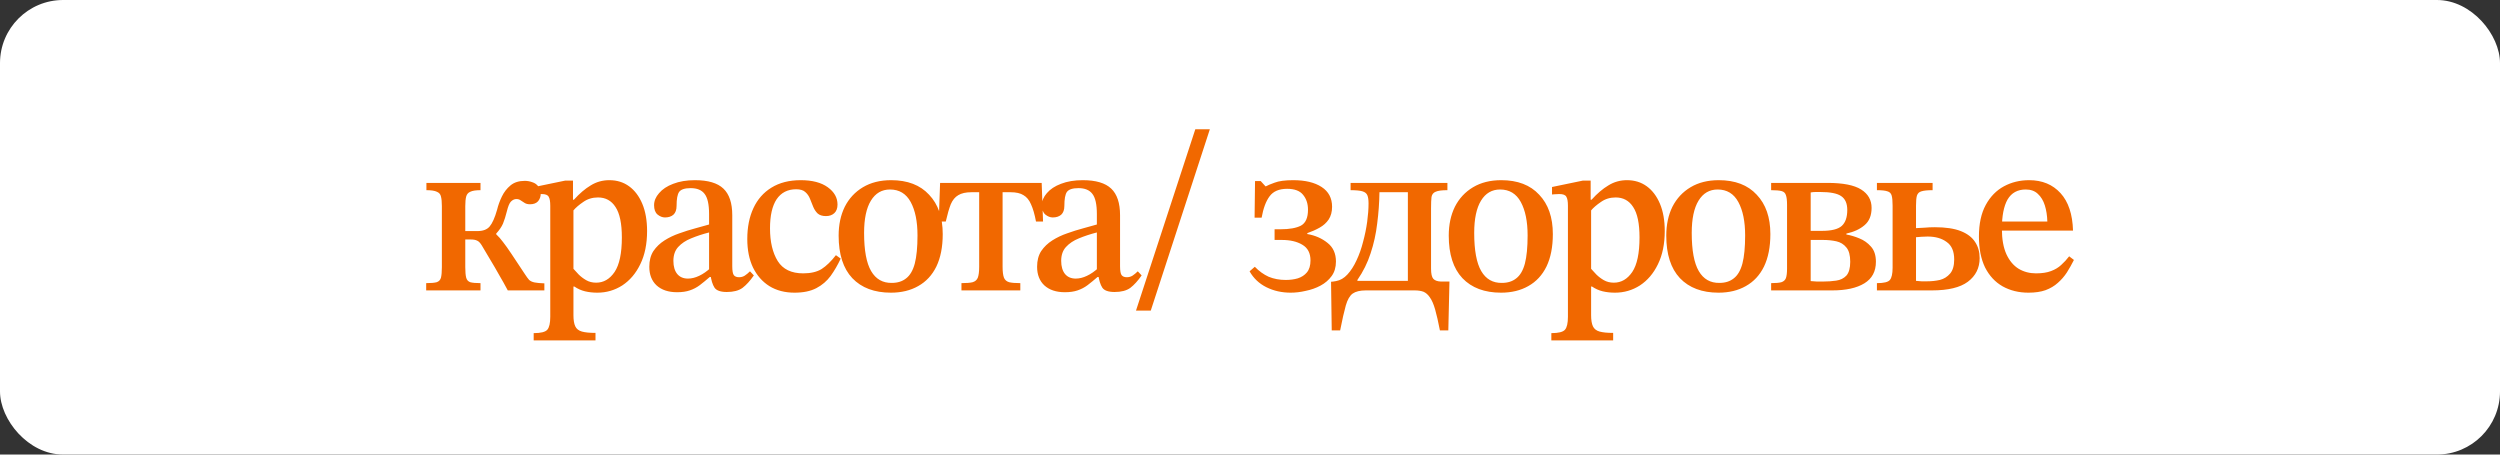
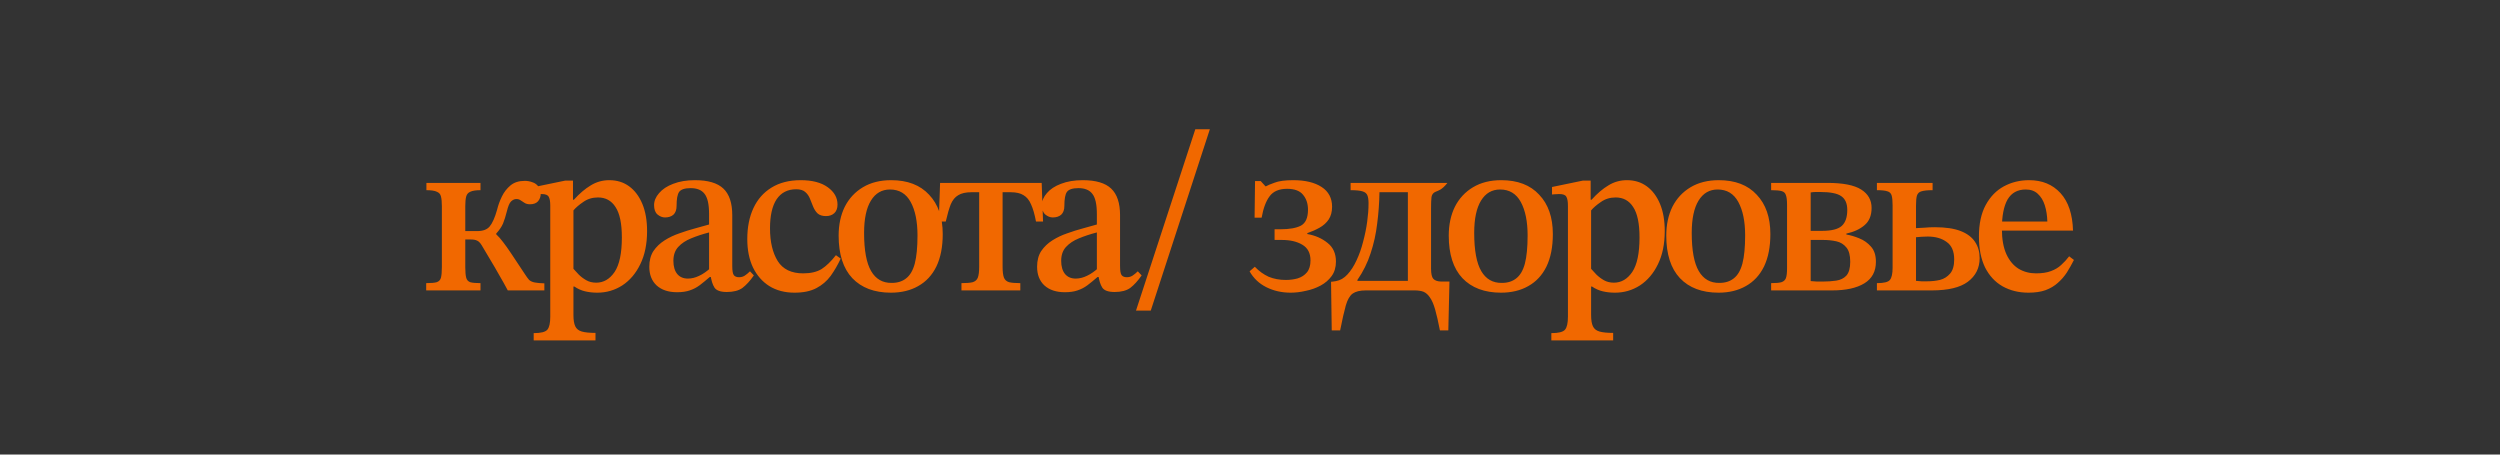
<svg xmlns="http://www.w3.org/2000/svg" width="198" height="36" viewBox="0 0 198 36" fill="none">
  <rect x="0" y="0" width="198" height="36" fill="#333333" stroke="none" />
-   <rect width="198" height="36" rx="5" fill="white" />
-   <path d="M38.056 23H33.754V22.424C34.126 22.424 34.402 22.4 34.582 22.352C34.762 22.292 34.876 22.172 34.924 21.992C34.972 21.8 34.996 21.524 34.996 21.164V16.322C34.996 15.998 34.972 15.746 34.924 15.566C34.888 15.386 34.78 15.26 34.6 15.188C34.432 15.104 34.156 15.062 33.772 15.062V14.486H38.056V15.062C37.684 15.062 37.414 15.104 37.246 15.188C37.078 15.26 36.97 15.386 36.922 15.566C36.874 15.746 36.85 15.998 36.85 16.322V18.302H37.804C38.248 18.302 38.572 18.182 38.776 17.942C38.992 17.69 39.19 17.246 39.37 16.61C39.454 16.262 39.58 15.914 39.748 15.566C39.916 15.218 40.144 14.924 40.432 14.684C40.72 14.444 41.098 14.324 41.566 14.324C41.77 14.324 41.968 14.36 42.16 14.432C42.352 14.492 42.508 14.6 42.628 14.756C42.76 14.9 42.826 15.092 42.826 15.332C42.826 15.572 42.754 15.776 42.61 15.944C42.466 16.1 42.256 16.178 41.98 16.178C41.8 16.178 41.656 16.142 41.548 16.07C41.44 15.998 41.338 15.932 41.242 15.872C41.146 15.8 41.032 15.764 40.9 15.764C40.744 15.764 40.6 15.83 40.468 15.962C40.348 16.082 40.24 16.34 40.144 16.736C40.048 17.12 39.946 17.444 39.838 17.708C39.73 17.96 39.55 18.224 39.298 18.5V18.554C39.49 18.734 39.67 18.938 39.838 19.166C40.018 19.394 40.24 19.706 40.504 20.102C40.768 20.498 41.122 21.032 41.566 21.704C41.698 21.908 41.812 22.064 41.908 22.172C42.016 22.268 42.16 22.334 42.34 22.37C42.52 22.406 42.778 22.43 43.114 22.442V23H40.216C40 22.592 39.772 22.184 39.532 21.776C39.304 21.368 39.07 20.966 38.83 20.57C38.602 20.174 38.374 19.79 38.146 19.418C38.026 19.226 37.906 19.106 37.786 19.058C37.666 18.998 37.51 18.968 37.318 18.968H36.85V21.164C36.85 21.524 36.874 21.8 36.922 21.992C36.97 22.172 37.078 22.292 37.246 22.352C37.426 22.4 37.696 22.424 38.056 22.424V23ZM47.163 26.96H42.267V26.384C42.831 26.384 43.191 26.294 43.347 26.114C43.503 25.934 43.581 25.592 43.581 25.088V16.304C43.581 15.956 43.539 15.716 43.455 15.584C43.383 15.44 43.197 15.368 42.897 15.368C42.777 15.368 42.651 15.374 42.519 15.386C42.387 15.398 42.321 15.404 42.321 15.404V14.81L44.751 14.306H45.381V15.818H45.453C45.897 15.326 46.341 14.948 46.785 14.684C47.229 14.408 47.721 14.27 48.261 14.27C48.861 14.27 49.383 14.432 49.827 14.756C50.271 15.08 50.619 15.542 50.871 16.142C51.123 16.742 51.249 17.462 51.249 18.302C51.249 19.322 51.069 20.198 50.709 20.93C50.361 21.65 49.887 22.208 49.287 22.604C48.687 22.988 48.027 23.18 47.307 23.18C46.959 23.18 46.635 23.144 46.335 23.072C46.035 23 45.753 22.874 45.489 22.694H45.417V24.962C45.417 25.346 45.465 25.64 45.561 25.844C45.657 26.048 45.831 26.186 46.083 26.258C46.335 26.33 46.695 26.366 47.163 26.366V26.96ZM47.217 22.388C47.805 22.388 48.291 22.106 48.675 21.542C49.059 20.966 49.251 20.054 49.251 18.806C49.251 17.702 49.083 16.898 48.747 16.394C48.423 15.89 47.961 15.638 47.361 15.638C46.917 15.638 46.527 15.758 46.191 15.998C45.855 16.226 45.597 16.448 45.417 16.664V21.29C45.525 21.41 45.663 21.56 45.831 21.74C45.999 21.908 46.197 22.058 46.425 22.19C46.653 22.322 46.917 22.388 47.217 22.388ZM53.621 23.144C52.937 23.144 52.397 22.964 52.001 22.604C51.617 22.244 51.425 21.752 51.425 21.128C51.425 20.636 51.533 20.222 51.749 19.886C51.977 19.55 52.271 19.268 52.631 19.04C52.991 18.812 53.381 18.626 53.801 18.482C54.233 18.326 54.653 18.194 55.061 18.086C55.469 17.978 55.835 17.876 56.159 17.78V16.952C56.159 16.184 56.039 15.65 55.799 15.35C55.571 15.05 55.205 14.9 54.701 14.9C54.233 14.9 53.927 15.002 53.783 15.206C53.651 15.398 53.585 15.764 53.585 16.304C53.585 16.616 53.501 16.85 53.333 17.006C53.165 17.15 52.943 17.222 52.667 17.222C52.463 17.222 52.265 17.144 52.073 16.988C51.893 16.832 51.803 16.586 51.803 16.25C51.803 15.914 51.935 15.596 52.199 15.296C52.463 14.984 52.835 14.738 53.315 14.558C53.807 14.366 54.383 14.27 55.043 14.27C56.075 14.27 56.825 14.492 57.293 14.936C57.761 15.38 57.995 16.082 57.995 17.042V21.074C57.995 21.446 58.037 21.686 58.121 21.794C58.205 21.902 58.343 21.956 58.535 21.956C58.703 21.956 58.853 21.914 58.985 21.83C59.129 21.734 59.267 21.62 59.399 21.488L59.705 21.812C59.405 22.244 59.105 22.574 58.805 22.802C58.505 23.018 58.091 23.126 57.563 23.126C57.071 23.126 56.747 23.012 56.591 22.784C56.435 22.544 56.327 22.196 56.267 21.74L56.159 21.47V18.41C55.643 18.542 55.169 18.698 54.737 18.878C54.317 19.046 53.975 19.274 53.711 19.562C53.459 19.838 53.333 20.204 53.333 20.66C53.333 21.104 53.435 21.452 53.639 21.704C53.843 21.944 54.125 22.064 54.485 22.064C54.773 22.064 55.067 21.992 55.367 21.848C55.679 21.704 55.997 21.482 56.321 21.182L56.447 21.938H56.213C55.937 22.178 55.673 22.394 55.421 22.586C55.181 22.766 54.917 22.904 54.629 23C54.353 23.096 54.017 23.144 53.621 23.144ZM66.205 20.21L66.583 20.48C66.355 20.972 66.091 21.428 65.791 21.848C65.491 22.256 65.113 22.58 64.657 22.82C64.201 23.06 63.625 23.18 62.929 23.18C62.161 23.18 61.495 23.006 60.931 22.658C60.379 22.31 59.947 21.818 59.635 21.182C59.335 20.546 59.185 19.796 59.185 18.932C59.185 17.996 59.347 17.18 59.671 16.484C59.995 15.788 60.469 15.248 61.093 14.864C61.729 14.468 62.503 14.27 63.415 14.27C64.327 14.27 65.041 14.456 65.557 14.828C66.073 15.2 66.331 15.656 66.331 16.196C66.331 16.496 66.247 16.724 66.079 16.88C65.911 17.036 65.689 17.114 65.413 17.114C65.125 17.114 64.903 17.042 64.747 16.898C64.603 16.754 64.489 16.58 64.405 16.376C64.321 16.16 64.237 15.95 64.153 15.746C64.069 15.53 63.943 15.35 63.775 15.206C63.619 15.062 63.379 14.99 63.055 14.99C62.383 14.99 61.867 15.254 61.507 15.782C61.159 16.31 60.985 17.078 60.985 18.086C60.985 19.154 61.189 20.018 61.597 20.678C62.005 21.326 62.677 21.65 63.613 21.65C64.213 21.65 64.699 21.536 65.071 21.308C65.443 21.068 65.821 20.702 66.205 20.21ZM70.56 23.18C69.252 23.18 68.232 22.796 67.5 22.028C66.78 21.26 66.42 20.138 66.42 18.662C66.42 17.798 66.582 17.036 66.906 16.376C67.242 15.716 67.722 15.2 68.346 14.828C68.97 14.456 69.714 14.27 70.578 14.27C71.874 14.27 72.876 14.654 73.584 15.422C74.304 16.178 74.664 17.216 74.664 18.536C74.664 19.556 74.496 20.414 74.16 21.11C73.824 21.794 73.344 22.31 72.72 22.658C72.108 23.006 71.388 23.18 70.56 23.18ZM70.632 22.406C71.088 22.406 71.466 22.286 71.766 22.046C72.078 21.806 72.306 21.416 72.45 20.876C72.594 20.324 72.666 19.58 72.666 18.644C72.666 17.54 72.486 16.658 72.126 15.998C71.766 15.338 71.22 15.008 70.488 15.008C69.84 15.008 69.336 15.302 68.976 15.89C68.616 16.478 68.436 17.33 68.436 18.446C68.436 19.826 68.622 20.834 68.994 21.47C69.366 22.106 69.912 22.418 70.632 22.406ZM80.809 23H76.147V22.424C76.543 22.424 76.837 22.4 77.029 22.352C77.233 22.292 77.371 22.172 77.443 21.992C77.515 21.8 77.551 21.512 77.551 21.128V15.224H76.939C76.495 15.224 76.147 15.302 75.895 15.458C75.643 15.602 75.445 15.842 75.301 16.178C75.169 16.514 75.037 16.97 74.905 17.546H74.347L74.455 14.486H82.501L82.609 17.546H82.051C81.943 16.97 81.811 16.514 81.655 16.178C81.511 15.842 81.313 15.602 81.061 15.458C80.821 15.302 80.479 15.224 80.035 15.224H79.405V21.128C79.405 21.512 79.441 21.8 79.513 21.992C79.585 22.172 79.723 22.292 79.927 22.352C80.131 22.4 80.425 22.424 80.809 22.424V23ZM84.334 23.144C83.65 23.144 83.11 22.964 82.714 22.604C82.33 22.244 82.138 21.752 82.138 21.128C82.138 20.636 82.246 20.222 82.462 19.886C82.69 19.55 82.984 19.268 83.344 19.04C83.704 18.812 84.094 18.626 84.514 18.482C84.946 18.326 85.366 18.194 85.774 18.086C86.182 17.978 86.548 17.876 86.872 17.78V16.952C86.872 16.184 86.752 15.65 86.512 15.35C86.284 15.05 85.918 14.9 85.414 14.9C84.946 14.9 84.64 15.002 84.496 15.206C84.364 15.398 84.298 15.764 84.298 16.304C84.298 16.616 84.214 16.85 84.046 17.006C83.878 17.15 83.656 17.222 83.38 17.222C83.176 17.222 82.978 17.144 82.786 16.988C82.606 16.832 82.516 16.586 82.516 16.25C82.516 15.914 82.648 15.596 82.912 15.296C83.176 14.984 83.548 14.738 84.028 14.558C84.52 14.366 85.096 14.27 85.756 14.27C86.788 14.27 87.538 14.492 88.006 14.936C88.474 15.38 88.708 16.082 88.708 17.042V21.074C88.708 21.446 88.75 21.686 88.834 21.794C88.918 21.902 89.056 21.956 89.248 21.956C89.416 21.956 89.566 21.914 89.698 21.83C89.842 21.734 89.98 21.62 90.112 21.488L90.418 21.812C90.118 22.244 89.818 22.574 89.518 22.802C89.218 23.018 88.804 23.126 88.276 23.126C87.784 23.126 87.46 23.012 87.304 22.784C87.148 22.544 87.04 22.196 86.98 21.74L86.872 21.47V18.41C86.356 18.542 85.882 18.698 85.45 18.878C85.03 19.046 84.688 19.274 84.424 19.562C84.172 19.838 84.046 20.204 84.046 20.66C84.046 21.104 84.148 21.452 84.352 21.704C84.556 21.944 84.838 22.064 85.198 22.064C85.486 22.064 85.78 21.992 86.08 21.848C86.392 21.704 86.71 21.482 87.034 21.182L87.16 21.938H86.926C86.65 22.178 86.386 22.394 86.134 22.586C85.894 22.766 85.63 22.904 85.342 23C85.066 23.096 84.73 23.144 84.334 23.144ZM91.14 24.602H89.97L94.668 10.238H95.82L91.14 24.602ZM102.225 23.18C101.517 23.18 100.875 23.036 100.299 22.748C99.723 22.46 99.279 22.04 98.967 21.488L99.381 21.128C99.717 21.476 100.083 21.74 100.479 21.92C100.887 22.088 101.337 22.172 101.829 22.172C102.177 22.172 102.495 22.13 102.783 22.046C103.083 21.95 103.323 21.794 103.503 21.578C103.695 21.35 103.791 21.032 103.791 20.624C103.791 20.048 103.575 19.634 103.143 19.382C102.723 19.13 102.183 19.004 101.523 19.004H100.947V18.158H101.415C102.123 18.158 102.663 18.062 103.035 17.87C103.407 17.666 103.593 17.246 103.593 16.61C103.593 16.13 103.461 15.734 103.197 15.422C102.945 15.11 102.525 14.954 101.937 14.954C101.301 14.954 100.839 15.152 100.551 15.548C100.263 15.932 100.053 16.496 99.921 17.24H99.363L99.399 14.342H99.849L100.227 14.756H100.263C100.383 14.684 100.611 14.588 100.947 14.468C101.283 14.336 101.775 14.27 102.423 14.27C103.371 14.27 104.121 14.45 104.673 14.81C105.225 15.17 105.501 15.692 105.501 16.376C105.501 16.772 105.411 17.108 105.231 17.384C105.051 17.648 104.811 17.864 104.511 18.032C104.211 18.2 103.887 18.344 103.539 18.464V18.536C104.163 18.644 104.697 18.878 105.141 19.238C105.585 19.586 105.807 20.078 105.807 20.714C105.807 21.17 105.693 21.554 105.465 21.866C105.237 22.178 104.943 22.43 104.583 22.622C104.223 22.814 103.833 22.952 103.413 23.036C103.005 23.132 102.609 23.18 102.225 23.18ZM106.139 26.168H105.473L105.419 22.316C105.479 22.304 105.539 22.298 105.599 22.298C105.659 22.286 105.731 22.274 105.815 22.262C106.151 22.202 106.451 22.028 106.715 21.74C106.991 21.44 107.231 21.068 107.435 20.624C107.651 20.168 107.825 19.676 107.957 19.148C108.101 18.62 108.209 18.092 108.281 17.564C108.353 17.036 108.389 16.55 108.389 16.106C108.389 15.83 108.359 15.62 108.299 15.476C108.239 15.32 108.107 15.212 107.903 15.152C107.699 15.092 107.387 15.062 106.967 15.062V14.486H114.635V15.062C114.191 15.062 113.879 15.104 113.699 15.188C113.519 15.26 113.411 15.398 113.375 15.602C113.351 15.806 113.339 16.106 113.339 16.502V21.272C113.339 21.68 113.399 21.95 113.519 22.082C113.639 22.214 113.837 22.286 114.113 22.298H114.797L114.707 26.168H114.041C113.909 25.484 113.783 24.932 113.663 24.512C113.543 24.092 113.405 23.774 113.249 23.558C113.105 23.342 112.937 23.192 112.745 23.108C112.553 23.036 112.319 23 112.043 23H108.173C107.717 23 107.369 23.084 107.129 23.252C106.901 23.42 106.721 23.732 106.589 24.188C106.457 24.656 106.307 25.316 106.139 26.168ZM107.507 22.172V22.244H111.503V15.224H109.253C109.241 16.052 109.181 16.88 109.073 17.708C108.977 18.524 108.803 19.31 108.551 20.066C108.311 20.81 107.963 21.512 107.507 22.172ZM118.881 23.18C117.573 23.18 116.553 22.796 115.821 22.028C115.101 21.26 114.741 20.138 114.741 18.662C114.741 17.798 114.903 17.036 115.227 16.376C115.563 15.716 116.043 15.2 116.667 14.828C117.291 14.456 118.035 14.27 118.899 14.27C120.195 14.27 121.197 14.654 121.905 15.422C122.625 16.178 122.985 17.216 122.985 18.536C122.985 19.556 122.817 20.414 122.481 21.11C122.145 21.794 121.665 22.31 121.041 22.658C120.429 23.006 119.709 23.18 118.881 23.18ZM118.953 22.406C119.409 22.406 119.787 22.286 120.087 22.046C120.399 21.806 120.627 21.416 120.771 20.876C120.915 20.324 120.987 19.58 120.987 18.644C120.987 17.54 120.807 16.658 120.447 15.998C120.087 15.338 119.541 15.008 118.809 15.008C118.161 15.008 117.657 15.302 117.297 15.89C116.937 16.478 116.757 17.33 116.757 18.446C116.757 19.826 116.943 20.834 117.315 21.47C117.687 22.106 118.233 22.418 118.953 22.406ZM127.762 26.96H122.866V26.384C123.43 26.384 123.79 26.294 123.946 26.114C124.102 25.934 124.18 25.592 124.18 25.088V16.304C124.18 15.956 124.138 15.716 124.054 15.584C123.982 15.44 123.796 15.368 123.496 15.368C123.376 15.368 123.25 15.374 123.118 15.386C122.986 15.398 122.92 15.404 122.92 15.404V14.81L125.35 14.306H125.98V15.818H126.052C126.496 15.326 126.94 14.948 127.384 14.684C127.828 14.408 128.32 14.27 128.86 14.27C129.46 14.27 129.982 14.432 130.426 14.756C130.87 15.08 131.218 15.542 131.47 16.142C131.722 16.742 131.848 17.462 131.848 18.302C131.848 19.322 131.668 20.198 131.308 20.93C130.96 21.65 130.486 22.208 129.886 22.604C129.286 22.988 128.626 23.18 127.906 23.18C127.558 23.18 127.234 23.144 126.934 23.072C126.634 23 126.352 22.874 126.088 22.694H126.016V24.962C126.016 25.346 126.064 25.64 126.16 25.844C126.256 26.048 126.43 26.186 126.682 26.258C126.934 26.33 127.294 26.366 127.762 26.366V26.96ZM127.816 22.388C128.404 22.388 128.89 22.106 129.274 21.542C129.658 20.966 129.85 20.054 129.85 18.806C129.85 17.702 129.682 16.898 129.346 16.394C129.022 15.89 128.56 15.638 127.96 15.638C127.516 15.638 127.126 15.758 126.79 15.998C126.454 16.226 126.196 16.448 126.016 16.664V21.29C126.124 21.41 126.262 21.56 126.43 21.74C126.598 21.908 126.796 22.058 127.024 22.19C127.252 22.322 127.516 22.388 127.816 22.388ZM136.109 23.18C134.801 23.18 133.781 22.796 133.049 22.028C132.329 21.26 131.969 20.138 131.969 18.662C131.969 17.798 132.131 17.036 132.455 16.376C132.791 15.716 133.271 15.2 133.895 14.828C134.519 14.456 135.263 14.27 136.127 14.27C137.423 14.27 138.425 14.654 139.133 15.422C139.853 16.178 140.213 17.216 140.213 18.536C140.213 19.556 140.045 20.414 139.709 21.11C139.373 21.794 138.893 22.31 138.269 22.658C137.657 23.006 136.937 23.18 136.109 23.18ZM136.181 22.406C136.637 22.406 137.015 22.286 137.315 22.046C137.627 21.806 137.855 21.416 137.999 20.876C138.143 20.324 138.215 19.58 138.215 18.644C138.215 17.54 138.035 16.658 137.675 15.998C137.315 15.338 136.769 15.008 136.037 15.008C135.389 15.008 134.885 15.302 134.525 15.89C134.165 16.478 133.985 17.33 133.985 18.446C133.985 19.826 134.171 20.834 134.543 21.47C134.915 22.106 135.461 22.418 136.181 22.406ZM145.116 23H140.274V22.424C140.634 22.424 140.904 22.4 141.084 22.352C141.264 22.292 141.384 22.184 141.444 22.028C141.504 21.86 141.534 21.608 141.534 21.272V16.214C141.534 15.866 141.504 15.614 141.444 15.458C141.396 15.29 141.282 15.182 141.102 15.134C140.922 15.086 140.646 15.062 140.274 15.062V14.486H144.738C145.962 14.486 146.85 14.66 147.402 15.008C147.954 15.356 148.23 15.842 148.23 16.466C148.23 17.066 148.044 17.522 147.672 17.834C147.312 18.146 146.832 18.368 146.232 18.5V18.572C146.568 18.632 146.91 18.734 147.258 18.878C147.618 19.022 147.924 19.238 148.176 19.526C148.44 19.814 148.572 20.216 148.572 20.732C148.572 21.5 148.266 22.07 147.654 22.442C147.042 22.814 146.196 23 145.116 23ZM144.396 22.298C144.756 22.298 145.098 22.274 145.422 22.226C145.758 22.178 146.028 22.046 146.232 21.83C146.436 21.602 146.538 21.236 146.538 20.732C146.538 20.216 146.436 19.838 146.232 19.598C146.028 19.346 145.764 19.184 145.44 19.112C145.116 19.04 144.768 19.004 144.396 19.004H143.406V22.262C143.574 22.274 143.736 22.286 143.892 22.298C144.048 22.298 144.216 22.298 144.396 22.298ZM143.406 15.242V18.284H144.288C145.056 18.284 145.584 18.152 145.872 17.888C146.16 17.624 146.304 17.204 146.304 16.628C146.304 16.112 146.142 15.746 145.818 15.53C145.506 15.314 144.954 15.206 144.162 15.206C144.066 15.206 143.946 15.206 143.802 15.206C143.67 15.206 143.538 15.218 143.406 15.242ZM153.008 23H148.652V22.424C149.204 22.424 149.546 22.34 149.678 22.172C149.822 22.004 149.894 21.68 149.894 21.2V16.286C149.894 15.926 149.87 15.662 149.822 15.494C149.774 15.314 149.66 15.2 149.48 15.152C149.312 15.092 149.036 15.062 148.652 15.062V14.486H153.062V15.062C152.666 15.062 152.372 15.092 152.18 15.152C152 15.2 151.88 15.314 151.82 15.494C151.772 15.662 151.748 15.926 151.748 16.286V18.068C151.964 18.056 152.192 18.044 152.432 18.032C152.672 18.008 152.942 17.996 153.242 17.996C154.094 17.996 154.778 18.098 155.294 18.302C155.81 18.506 156.188 18.794 156.428 19.166C156.668 19.526 156.788 19.952 156.788 20.444C156.788 21.224 156.476 21.848 155.852 22.316C155.24 22.772 154.292 23 153.008 23ZM152.63 22.28C152.978 22.28 153.314 22.244 153.638 22.172C153.962 22.088 154.232 21.92 154.448 21.668C154.664 21.416 154.772 21.044 154.772 20.552C154.772 19.904 154.574 19.442 154.178 19.166C153.794 18.878 153.29 18.734 152.666 18.734C152.498 18.734 152.336 18.74 152.18 18.752C152.024 18.764 151.88 18.776 151.748 18.788V22.244C151.916 22.256 152.06 22.268 152.18 22.28C152.3 22.28 152.45 22.28 152.63 22.28ZM160.655 23.18C159.887 23.18 159.203 23.012 158.603 22.676C158.015 22.34 157.553 21.842 157.217 21.182C156.893 20.51 156.731 19.694 156.731 18.734C156.731 17.726 156.911 16.892 157.271 16.232C157.631 15.572 158.111 15.08 158.711 14.756C159.311 14.432 159.977 14.27 160.709 14.27C161.741 14.27 162.569 14.612 163.193 15.296C163.817 15.98 164.147 16.97 164.183 18.266H158.387L158.369 17.546H162.149C162.137 17.078 162.071 16.652 161.951 16.268C161.831 15.884 161.645 15.578 161.393 15.35C161.153 15.122 160.835 15.008 160.439 15.008C159.791 15.008 159.311 15.272 158.999 15.8C158.699 16.328 158.549 17.102 158.549 18.122C158.549 18.938 158.669 19.61 158.909 20.138C159.149 20.654 159.473 21.038 159.881 21.29C160.289 21.53 160.745 21.65 161.249 21.65C161.729 21.65 162.125 21.59 162.437 21.47C162.761 21.35 163.031 21.188 163.247 20.984C163.475 20.78 163.685 20.552 163.877 20.3L164.255 20.588C164.087 20.924 163.901 21.254 163.697 21.578C163.493 21.89 163.253 22.166 162.977 22.406C162.713 22.646 162.389 22.838 162.005 22.982C161.633 23.114 161.183 23.18 160.655 23.18Z" fill="#F16800" />
+   <path d="M38.056 23H33.754V22.424C34.126 22.424 34.402 22.4 34.582 22.352C34.762 22.292 34.876 22.172 34.924 21.992C34.972 21.8 34.996 21.524 34.996 21.164V16.322C34.996 15.998 34.972 15.746 34.924 15.566C34.888 15.386 34.78 15.26 34.6 15.188C34.432 15.104 34.156 15.062 33.772 15.062V14.486H38.056V15.062C37.684 15.062 37.414 15.104 37.246 15.188C37.078 15.26 36.97 15.386 36.922 15.566C36.874 15.746 36.85 15.998 36.85 16.322V18.302H37.804C38.248 18.302 38.572 18.182 38.776 17.942C38.992 17.69 39.19 17.246 39.37 16.61C39.454 16.262 39.58 15.914 39.748 15.566C39.916 15.218 40.144 14.924 40.432 14.684C40.72 14.444 41.098 14.324 41.566 14.324C41.77 14.324 41.968 14.36 42.16 14.432C42.352 14.492 42.508 14.6 42.628 14.756C42.76 14.9 42.826 15.092 42.826 15.332C42.826 15.572 42.754 15.776 42.61 15.944C42.466 16.1 42.256 16.178 41.98 16.178C41.8 16.178 41.656 16.142 41.548 16.07C41.44 15.998 41.338 15.932 41.242 15.872C41.146 15.8 41.032 15.764 40.9 15.764C40.744 15.764 40.6 15.83 40.468 15.962C40.348 16.082 40.24 16.34 40.144 16.736C40.048 17.12 39.946 17.444 39.838 17.708C39.73 17.96 39.55 18.224 39.298 18.5V18.554C39.49 18.734 39.67 18.938 39.838 19.166C40.018 19.394 40.24 19.706 40.504 20.102C40.768 20.498 41.122 21.032 41.566 21.704C41.698 21.908 41.812 22.064 41.908 22.172C42.016 22.268 42.16 22.334 42.34 22.37C42.52 22.406 42.778 22.43 43.114 22.442V23H40.216C40 22.592 39.772 22.184 39.532 21.776C39.304 21.368 39.07 20.966 38.83 20.57C38.602 20.174 38.374 19.79 38.146 19.418C38.026 19.226 37.906 19.106 37.786 19.058C37.666 18.998 37.51 18.968 37.318 18.968H36.85V21.164C36.85 21.524 36.874 21.8 36.922 21.992C36.97 22.172 37.078 22.292 37.246 22.352C37.426 22.4 37.696 22.424 38.056 22.424V23ZM47.163 26.96H42.267V26.384C42.831 26.384 43.191 26.294 43.347 26.114C43.503 25.934 43.581 25.592 43.581 25.088V16.304C43.581 15.956 43.539 15.716 43.455 15.584C43.383 15.44 43.197 15.368 42.897 15.368C42.777 15.368 42.651 15.374 42.519 15.386C42.387 15.398 42.321 15.404 42.321 15.404V14.81L44.751 14.306H45.381V15.818H45.453C45.897 15.326 46.341 14.948 46.785 14.684C47.229 14.408 47.721 14.27 48.261 14.27C48.861 14.27 49.383 14.432 49.827 14.756C50.271 15.08 50.619 15.542 50.871 16.142C51.123 16.742 51.249 17.462 51.249 18.302C51.249 19.322 51.069 20.198 50.709 20.93C50.361 21.65 49.887 22.208 49.287 22.604C48.687 22.988 48.027 23.18 47.307 23.18C46.959 23.18 46.635 23.144 46.335 23.072C46.035 23 45.753 22.874 45.489 22.694H45.417V24.962C45.417 25.346 45.465 25.64 45.561 25.844C45.657 26.048 45.831 26.186 46.083 26.258C46.335 26.33 46.695 26.366 47.163 26.366V26.96ZM47.217 22.388C47.805 22.388 48.291 22.106 48.675 21.542C49.059 20.966 49.251 20.054 49.251 18.806C49.251 17.702 49.083 16.898 48.747 16.394C48.423 15.89 47.961 15.638 47.361 15.638C46.917 15.638 46.527 15.758 46.191 15.998C45.855 16.226 45.597 16.448 45.417 16.664V21.29C45.525 21.41 45.663 21.56 45.831 21.74C45.999 21.908 46.197 22.058 46.425 22.19C46.653 22.322 46.917 22.388 47.217 22.388ZM53.621 23.144C52.937 23.144 52.397 22.964 52.001 22.604C51.617 22.244 51.425 21.752 51.425 21.128C51.425 20.636 51.533 20.222 51.749 19.886C51.977 19.55 52.271 19.268 52.631 19.04C52.991 18.812 53.381 18.626 53.801 18.482C54.233 18.326 54.653 18.194 55.061 18.086C55.469 17.978 55.835 17.876 56.159 17.78V16.952C56.159 16.184 56.039 15.65 55.799 15.35C55.571 15.05 55.205 14.9 54.701 14.9C54.233 14.9 53.927 15.002 53.783 15.206C53.651 15.398 53.585 15.764 53.585 16.304C53.585 16.616 53.501 16.85 53.333 17.006C53.165 17.15 52.943 17.222 52.667 17.222C52.463 17.222 52.265 17.144 52.073 16.988C51.893 16.832 51.803 16.586 51.803 16.25C51.803 15.914 51.935 15.596 52.199 15.296C52.463 14.984 52.835 14.738 53.315 14.558C53.807 14.366 54.383 14.27 55.043 14.27C56.075 14.27 56.825 14.492 57.293 14.936C57.761 15.38 57.995 16.082 57.995 17.042V21.074C57.995 21.446 58.037 21.686 58.121 21.794C58.205 21.902 58.343 21.956 58.535 21.956C58.703 21.956 58.853 21.914 58.985 21.83C59.129 21.734 59.267 21.62 59.399 21.488L59.705 21.812C59.405 22.244 59.105 22.574 58.805 22.802C58.505 23.018 58.091 23.126 57.563 23.126C57.071 23.126 56.747 23.012 56.591 22.784C56.435 22.544 56.327 22.196 56.267 21.74L56.159 21.47V18.41C55.643 18.542 55.169 18.698 54.737 18.878C54.317 19.046 53.975 19.274 53.711 19.562C53.459 19.838 53.333 20.204 53.333 20.66C53.333 21.104 53.435 21.452 53.639 21.704C53.843 21.944 54.125 22.064 54.485 22.064C54.773 22.064 55.067 21.992 55.367 21.848C55.679 21.704 55.997 21.482 56.321 21.182L56.447 21.938H56.213C55.937 22.178 55.673 22.394 55.421 22.586C55.181 22.766 54.917 22.904 54.629 23C54.353 23.096 54.017 23.144 53.621 23.144ZM66.205 20.21L66.583 20.48C66.355 20.972 66.091 21.428 65.791 21.848C65.491 22.256 65.113 22.58 64.657 22.82C64.201 23.06 63.625 23.18 62.929 23.18C62.161 23.18 61.495 23.006 60.931 22.658C60.379 22.31 59.947 21.818 59.635 21.182C59.335 20.546 59.185 19.796 59.185 18.932C59.185 17.996 59.347 17.18 59.671 16.484C59.995 15.788 60.469 15.248 61.093 14.864C61.729 14.468 62.503 14.27 63.415 14.27C64.327 14.27 65.041 14.456 65.557 14.828C66.073 15.2 66.331 15.656 66.331 16.196C66.331 16.496 66.247 16.724 66.079 16.88C65.911 17.036 65.689 17.114 65.413 17.114C65.125 17.114 64.903 17.042 64.747 16.898C64.603 16.754 64.489 16.58 64.405 16.376C64.321 16.16 64.237 15.95 64.153 15.746C64.069 15.53 63.943 15.35 63.775 15.206C63.619 15.062 63.379 14.99 63.055 14.99C62.383 14.99 61.867 15.254 61.507 15.782C61.159 16.31 60.985 17.078 60.985 18.086C60.985 19.154 61.189 20.018 61.597 20.678C62.005 21.326 62.677 21.65 63.613 21.65C64.213 21.65 64.699 21.536 65.071 21.308C65.443 21.068 65.821 20.702 66.205 20.21ZM70.56 23.18C69.252 23.18 68.232 22.796 67.5 22.028C66.78 21.26 66.42 20.138 66.42 18.662C66.42 17.798 66.582 17.036 66.906 16.376C67.242 15.716 67.722 15.2 68.346 14.828C68.97 14.456 69.714 14.27 70.578 14.27C71.874 14.27 72.876 14.654 73.584 15.422C74.304 16.178 74.664 17.216 74.664 18.536C74.664 19.556 74.496 20.414 74.16 21.11C73.824 21.794 73.344 22.31 72.72 22.658C72.108 23.006 71.388 23.18 70.56 23.18ZM70.632 22.406C71.088 22.406 71.466 22.286 71.766 22.046C72.078 21.806 72.306 21.416 72.45 20.876C72.594 20.324 72.666 19.58 72.666 18.644C72.666 17.54 72.486 16.658 72.126 15.998C71.766 15.338 71.22 15.008 70.488 15.008C69.84 15.008 69.336 15.302 68.976 15.89C68.616 16.478 68.436 17.33 68.436 18.446C68.436 19.826 68.622 20.834 68.994 21.47C69.366 22.106 69.912 22.418 70.632 22.406ZM80.809 23H76.147V22.424C76.543 22.424 76.837 22.4 77.029 22.352C77.233 22.292 77.371 22.172 77.443 21.992C77.515 21.8 77.551 21.512 77.551 21.128V15.224H76.939C76.495 15.224 76.147 15.302 75.895 15.458C75.643 15.602 75.445 15.842 75.301 16.178C75.169 16.514 75.037 16.97 74.905 17.546H74.347L74.455 14.486H82.501L82.609 17.546H82.051C81.943 16.97 81.811 16.514 81.655 16.178C81.511 15.842 81.313 15.602 81.061 15.458C80.821 15.302 80.479 15.224 80.035 15.224H79.405V21.128C79.405 21.512 79.441 21.8 79.513 21.992C79.585 22.172 79.723 22.292 79.927 22.352C80.131 22.4 80.425 22.424 80.809 22.424V23ZM84.334 23.144C83.65 23.144 83.11 22.964 82.714 22.604C82.33 22.244 82.138 21.752 82.138 21.128C82.138 20.636 82.246 20.222 82.462 19.886C82.69 19.55 82.984 19.268 83.344 19.04C83.704 18.812 84.094 18.626 84.514 18.482C84.946 18.326 85.366 18.194 85.774 18.086C86.182 17.978 86.548 17.876 86.872 17.78V16.952C86.872 16.184 86.752 15.65 86.512 15.35C86.284 15.05 85.918 14.9 85.414 14.9C84.946 14.9 84.64 15.002 84.496 15.206C84.364 15.398 84.298 15.764 84.298 16.304C84.298 16.616 84.214 16.85 84.046 17.006C83.878 17.15 83.656 17.222 83.38 17.222C83.176 17.222 82.978 17.144 82.786 16.988C82.606 16.832 82.516 16.586 82.516 16.25C82.516 15.914 82.648 15.596 82.912 15.296C83.176 14.984 83.548 14.738 84.028 14.558C84.52 14.366 85.096 14.27 85.756 14.27C86.788 14.27 87.538 14.492 88.006 14.936C88.474 15.38 88.708 16.082 88.708 17.042V21.074C88.708 21.446 88.75 21.686 88.834 21.794C88.918 21.902 89.056 21.956 89.248 21.956C89.416 21.956 89.566 21.914 89.698 21.83C89.842 21.734 89.98 21.62 90.112 21.488L90.418 21.812C90.118 22.244 89.818 22.574 89.518 22.802C89.218 23.018 88.804 23.126 88.276 23.126C87.784 23.126 87.46 23.012 87.304 22.784C87.148 22.544 87.04 22.196 86.98 21.74L86.872 21.47V18.41C86.356 18.542 85.882 18.698 85.45 18.878C85.03 19.046 84.688 19.274 84.424 19.562C84.172 19.838 84.046 20.204 84.046 20.66C84.046 21.104 84.148 21.452 84.352 21.704C84.556 21.944 84.838 22.064 85.198 22.064C85.486 22.064 85.78 21.992 86.08 21.848C86.392 21.704 86.71 21.482 87.034 21.182L87.16 21.938H86.926C86.65 22.178 86.386 22.394 86.134 22.586C85.894 22.766 85.63 22.904 85.342 23C85.066 23.096 84.73 23.144 84.334 23.144ZM91.14 24.602H89.97L94.668 10.238H95.82L91.14 24.602ZM102.225 23.18C101.517 23.18 100.875 23.036 100.299 22.748C99.723 22.46 99.279 22.04 98.967 21.488L99.381 21.128C99.717 21.476 100.083 21.74 100.479 21.92C100.887 22.088 101.337 22.172 101.829 22.172C102.177 22.172 102.495 22.13 102.783 22.046C103.083 21.95 103.323 21.794 103.503 21.578C103.695 21.35 103.791 21.032 103.791 20.624C103.791 20.048 103.575 19.634 103.143 19.382C102.723 19.13 102.183 19.004 101.523 19.004H100.947V18.158H101.415C102.123 18.158 102.663 18.062 103.035 17.87C103.407 17.666 103.593 17.246 103.593 16.61C103.593 16.13 103.461 15.734 103.197 15.422C102.945 15.11 102.525 14.954 101.937 14.954C101.301 14.954 100.839 15.152 100.551 15.548C100.263 15.932 100.053 16.496 99.921 17.24H99.363L99.399 14.342H99.849L100.227 14.756H100.263C100.383 14.684 100.611 14.588 100.947 14.468C101.283 14.336 101.775 14.27 102.423 14.27C103.371 14.27 104.121 14.45 104.673 14.81C105.225 15.17 105.501 15.692 105.501 16.376C105.501 16.772 105.411 17.108 105.231 17.384C105.051 17.648 104.811 17.864 104.511 18.032C104.211 18.2 103.887 18.344 103.539 18.464V18.536C104.163 18.644 104.697 18.878 105.141 19.238C105.585 19.586 105.807 20.078 105.807 20.714C105.807 21.17 105.693 21.554 105.465 21.866C105.237 22.178 104.943 22.43 104.583 22.622C104.223 22.814 103.833 22.952 103.413 23.036C103.005 23.132 102.609 23.18 102.225 23.18ZM106.139 26.168H105.473L105.419 22.316C105.479 22.304 105.539 22.298 105.599 22.298C105.659 22.286 105.731 22.274 105.815 22.262C106.151 22.202 106.451 22.028 106.715 21.74C106.991 21.44 107.231 21.068 107.435 20.624C107.651 20.168 107.825 19.676 107.957 19.148C108.101 18.62 108.209 18.092 108.281 17.564C108.353 17.036 108.389 16.55 108.389 16.106C108.389 15.83 108.359 15.62 108.299 15.476C108.239 15.32 108.107 15.212 107.903 15.152C107.699 15.092 107.387 15.062 106.967 15.062V14.486H114.635C114.191 15.062 113.879 15.104 113.699 15.188C113.519 15.26 113.411 15.398 113.375 15.602C113.351 15.806 113.339 16.106 113.339 16.502V21.272C113.339 21.68 113.399 21.95 113.519 22.082C113.639 22.214 113.837 22.286 114.113 22.298H114.797L114.707 26.168H114.041C113.909 25.484 113.783 24.932 113.663 24.512C113.543 24.092 113.405 23.774 113.249 23.558C113.105 23.342 112.937 23.192 112.745 23.108C112.553 23.036 112.319 23 112.043 23H108.173C107.717 23 107.369 23.084 107.129 23.252C106.901 23.42 106.721 23.732 106.589 24.188C106.457 24.656 106.307 25.316 106.139 26.168ZM107.507 22.172V22.244H111.503V15.224H109.253C109.241 16.052 109.181 16.88 109.073 17.708C108.977 18.524 108.803 19.31 108.551 20.066C108.311 20.81 107.963 21.512 107.507 22.172ZM118.881 23.18C117.573 23.18 116.553 22.796 115.821 22.028C115.101 21.26 114.741 20.138 114.741 18.662C114.741 17.798 114.903 17.036 115.227 16.376C115.563 15.716 116.043 15.2 116.667 14.828C117.291 14.456 118.035 14.27 118.899 14.27C120.195 14.27 121.197 14.654 121.905 15.422C122.625 16.178 122.985 17.216 122.985 18.536C122.985 19.556 122.817 20.414 122.481 21.11C122.145 21.794 121.665 22.31 121.041 22.658C120.429 23.006 119.709 23.18 118.881 23.18ZM118.953 22.406C119.409 22.406 119.787 22.286 120.087 22.046C120.399 21.806 120.627 21.416 120.771 20.876C120.915 20.324 120.987 19.58 120.987 18.644C120.987 17.54 120.807 16.658 120.447 15.998C120.087 15.338 119.541 15.008 118.809 15.008C118.161 15.008 117.657 15.302 117.297 15.89C116.937 16.478 116.757 17.33 116.757 18.446C116.757 19.826 116.943 20.834 117.315 21.47C117.687 22.106 118.233 22.418 118.953 22.406ZM127.762 26.96H122.866V26.384C123.43 26.384 123.79 26.294 123.946 26.114C124.102 25.934 124.18 25.592 124.18 25.088V16.304C124.18 15.956 124.138 15.716 124.054 15.584C123.982 15.44 123.796 15.368 123.496 15.368C123.376 15.368 123.25 15.374 123.118 15.386C122.986 15.398 122.92 15.404 122.92 15.404V14.81L125.35 14.306H125.98V15.818H126.052C126.496 15.326 126.94 14.948 127.384 14.684C127.828 14.408 128.32 14.27 128.86 14.27C129.46 14.27 129.982 14.432 130.426 14.756C130.87 15.08 131.218 15.542 131.47 16.142C131.722 16.742 131.848 17.462 131.848 18.302C131.848 19.322 131.668 20.198 131.308 20.93C130.96 21.65 130.486 22.208 129.886 22.604C129.286 22.988 128.626 23.18 127.906 23.18C127.558 23.18 127.234 23.144 126.934 23.072C126.634 23 126.352 22.874 126.088 22.694H126.016V24.962C126.016 25.346 126.064 25.64 126.16 25.844C126.256 26.048 126.43 26.186 126.682 26.258C126.934 26.33 127.294 26.366 127.762 26.366V26.96ZM127.816 22.388C128.404 22.388 128.89 22.106 129.274 21.542C129.658 20.966 129.85 20.054 129.85 18.806C129.85 17.702 129.682 16.898 129.346 16.394C129.022 15.89 128.56 15.638 127.96 15.638C127.516 15.638 127.126 15.758 126.79 15.998C126.454 16.226 126.196 16.448 126.016 16.664V21.29C126.124 21.41 126.262 21.56 126.43 21.74C126.598 21.908 126.796 22.058 127.024 22.19C127.252 22.322 127.516 22.388 127.816 22.388ZM136.109 23.18C134.801 23.18 133.781 22.796 133.049 22.028C132.329 21.26 131.969 20.138 131.969 18.662C131.969 17.798 132.131 17.036 132.455 16.376C132.791 15.716 133.271 15.2 133.895 14.828C134.519 14.456 135.263 14.27 136.127 14.27C137.423 14.27 138.425 14.654 139.133 15.422C139.853 16.178 140.213 17.216 140.213 18.536C140.213 19.556 140.045 20.414 139.709 21.11C139.373 21.794 138.893 22.31 138.269 22.658C137.657 23.006 136.937 23.18 136.109 23.18ZM136.181 22.406C136.637 22.406 137.015 22.286 137.315 22.046C137.627 21.806 137.855 21.416 137.999 20.876C138.143 20.324 138.215 19.58 138.215 18.644C138.215 17.54 138.035 16.658 137.675 15.998C137.315 15.338 136.769 15.008 136.037 15.008C135.389 15.008 134.885 15.302 134.525 15.89C134.165 16.478 133.985 17.33 133.985 18.446C133.985 19.826 134.171 20.834 134.543 21.47C134.915 22.106 135.461 22.418 136.181 22.406ZM145.116 23H140.274V22.424C140.634 22.424 140.904 22.4 141.084 22.352C141.264 22.292 141.384 22.184 141.444 22.028C141.504 21.86 141.534 21.608 141.534 21.272V16.214C141.534 15.866 141.504 15.614 141.444 15.458C141.396 15.29 141.282 15.182 141.102 15.134C140.922 15.086 140.646 15.062 140.274 15.062V14.486H144.738C145.962 14.486 146.85 14.66 147.402 15.008C147.954 15.356 148.23 15.842 148.23 16.466C148.23 17.066 148.044 17.522 147.672 17.834C147.312 18.146 146.832 18.368 146.232 18.5V18.572C146.568 18.632 146.91 18.734 147.258 18.878C147.618 19.022 147.924 19.238 148.176 19.526C148.44 19.814 148.572 20.216 148.572 20.732C148.572 21.5 148.266 22.07 147.654 22.442C147.042 22.814 146.196 23 145.116 23ZM144.396 22.298C144.756 22.298 145.098 22.274 145.422 22.226C145.758 22.178 146.028 22.046 146.232 21.83C146.436 21.602 146.538 21.236 146.538 20.732C146.538 20.216 146.436 19.838 146.232 19.598C146.028 19.346 145.764 19.184 145.44 19.112C145.116 19.04 144.768 19.004 144.396 19.004H143.406V22.262C143.574 22.274 143.736 22.286 143.892 22.298C144.048 22.298 144.216 22.298 144.396 22.298ZM143.406 15.242V18.284H144.288C145.056 18.284 145.584 18.152 145.872 17.888C146.16 17.624 146.304 17.204 146.304 16.628C146.304 16.112 146.142 15.746 145.818 15.53C145.506 15.314 144.954 15.206 144.162 15.206C144.066 15.206 143.946 15.206 143.802 15.206C143.67 15.206 143.538 15.218 143.406 15.242ZM153.008 23H148.652V22.424C149.204 22.424 149.546 22.34 149.678 22.172C149.822 22.004 149.894 21.68 149.894 21.2V16.286C149.894 15.926 149.87 15.662 149.822 15.494C149.774 15.314 149.66 15.2 149.48 15.152C149.312 15.092 149.036 15.062 148.652 15.062V14.486H153.062V15.062C152.666 15.062 152.372 15.092 152.18 15.152C152 15.2 151.88 15.314 151.82 15.494C151.772 15.662 151.748 15.926 151.748 16.286V18.068C151.964 18.056 152.192 18.044 152.432 18.032C152.672 18.008 152.942 17.996 153.242 17.996C154.094 17.996 154.778 18.098 155.294 18.302C155.81 18.506 156.188 18.794 156.428 19.166C156.668 19.526 156.788 19.952 156.788 20.444C156.788 21.224 156.476 21.848 155.852 22.316C155.24 22.772 154.292 23 153.008 23ZM152.63 22.28C152.978 22.28 153.314 22.244 153.638 22.172C153.962 22.088 154.232 21.92 154.448 21.668C154.664 21.416 154.772 21.044 154.772 20.552C154.772 19.904 154.574 19.442 154.178 19.166C153.794 18.878 153.29 18.734 152.666 18.734C152.498 18.734 152.336 18.74 152.18 18.752C152.024 18.764 151.88 18.776 151.748 18.788V22.244C151.916 22.256 152.06 22.268 152.18 22.28C152.3 22.28 152.45 22.28 152.63 22.28ZM160.655 23.18C159.887 23.18 159.203 23.012 158.603 22.676C158.015 22.34 157.553 21.842 157.217 21.182C156.893 20.51 156.731 19.694 156.731 18.734C156.731 17.726 156.911 16.892 157.271 16.232C157.631 15.572 158.111 15.08 158.711 14.756C159.311 14.432 159.977 14.27 160.709 14.27C161.741 14.27 162.569 14.612 163.193 15.296C163.817 15.98 164.147 16.97 164.183 18.266H158.387L158.369 17.546H162.149C162.137 17.078 162.071 16.652 161.951 16.268C161.831 15.884 161.645 15.578 161.393 15.35C161.153 15.122 160.835 15.008 160.439 15.008C159.791 15.008 159.311 15.272 158.999 15.8C158.699 16.328 158.549 17.102 158.549 18.122C158.549 18.938 158.669 19.61 158.909 20.138C159.149 20.654 159.473 21.038 159.881 21.29C160.289 21.53 160.745 21.65 161.249 21.65C161.729 21.65 162.125 21.59 162.437 21.47C162.761 21.35 163.031 21.188 163.247 20.984C163.475 20.78 163.685 20.552 163.877 20.3L164.255 20.588C164.087 20.924 163.901 21.254 163.697 21.578C163.493 21.89 163.253 22.166 162.977 22.406C162.713 22.646 162.389 22.838 162.005 22.982C161.633 23.114 161.183 23.18 160.655 23.18Z" fill="#F16800" />
</svg>